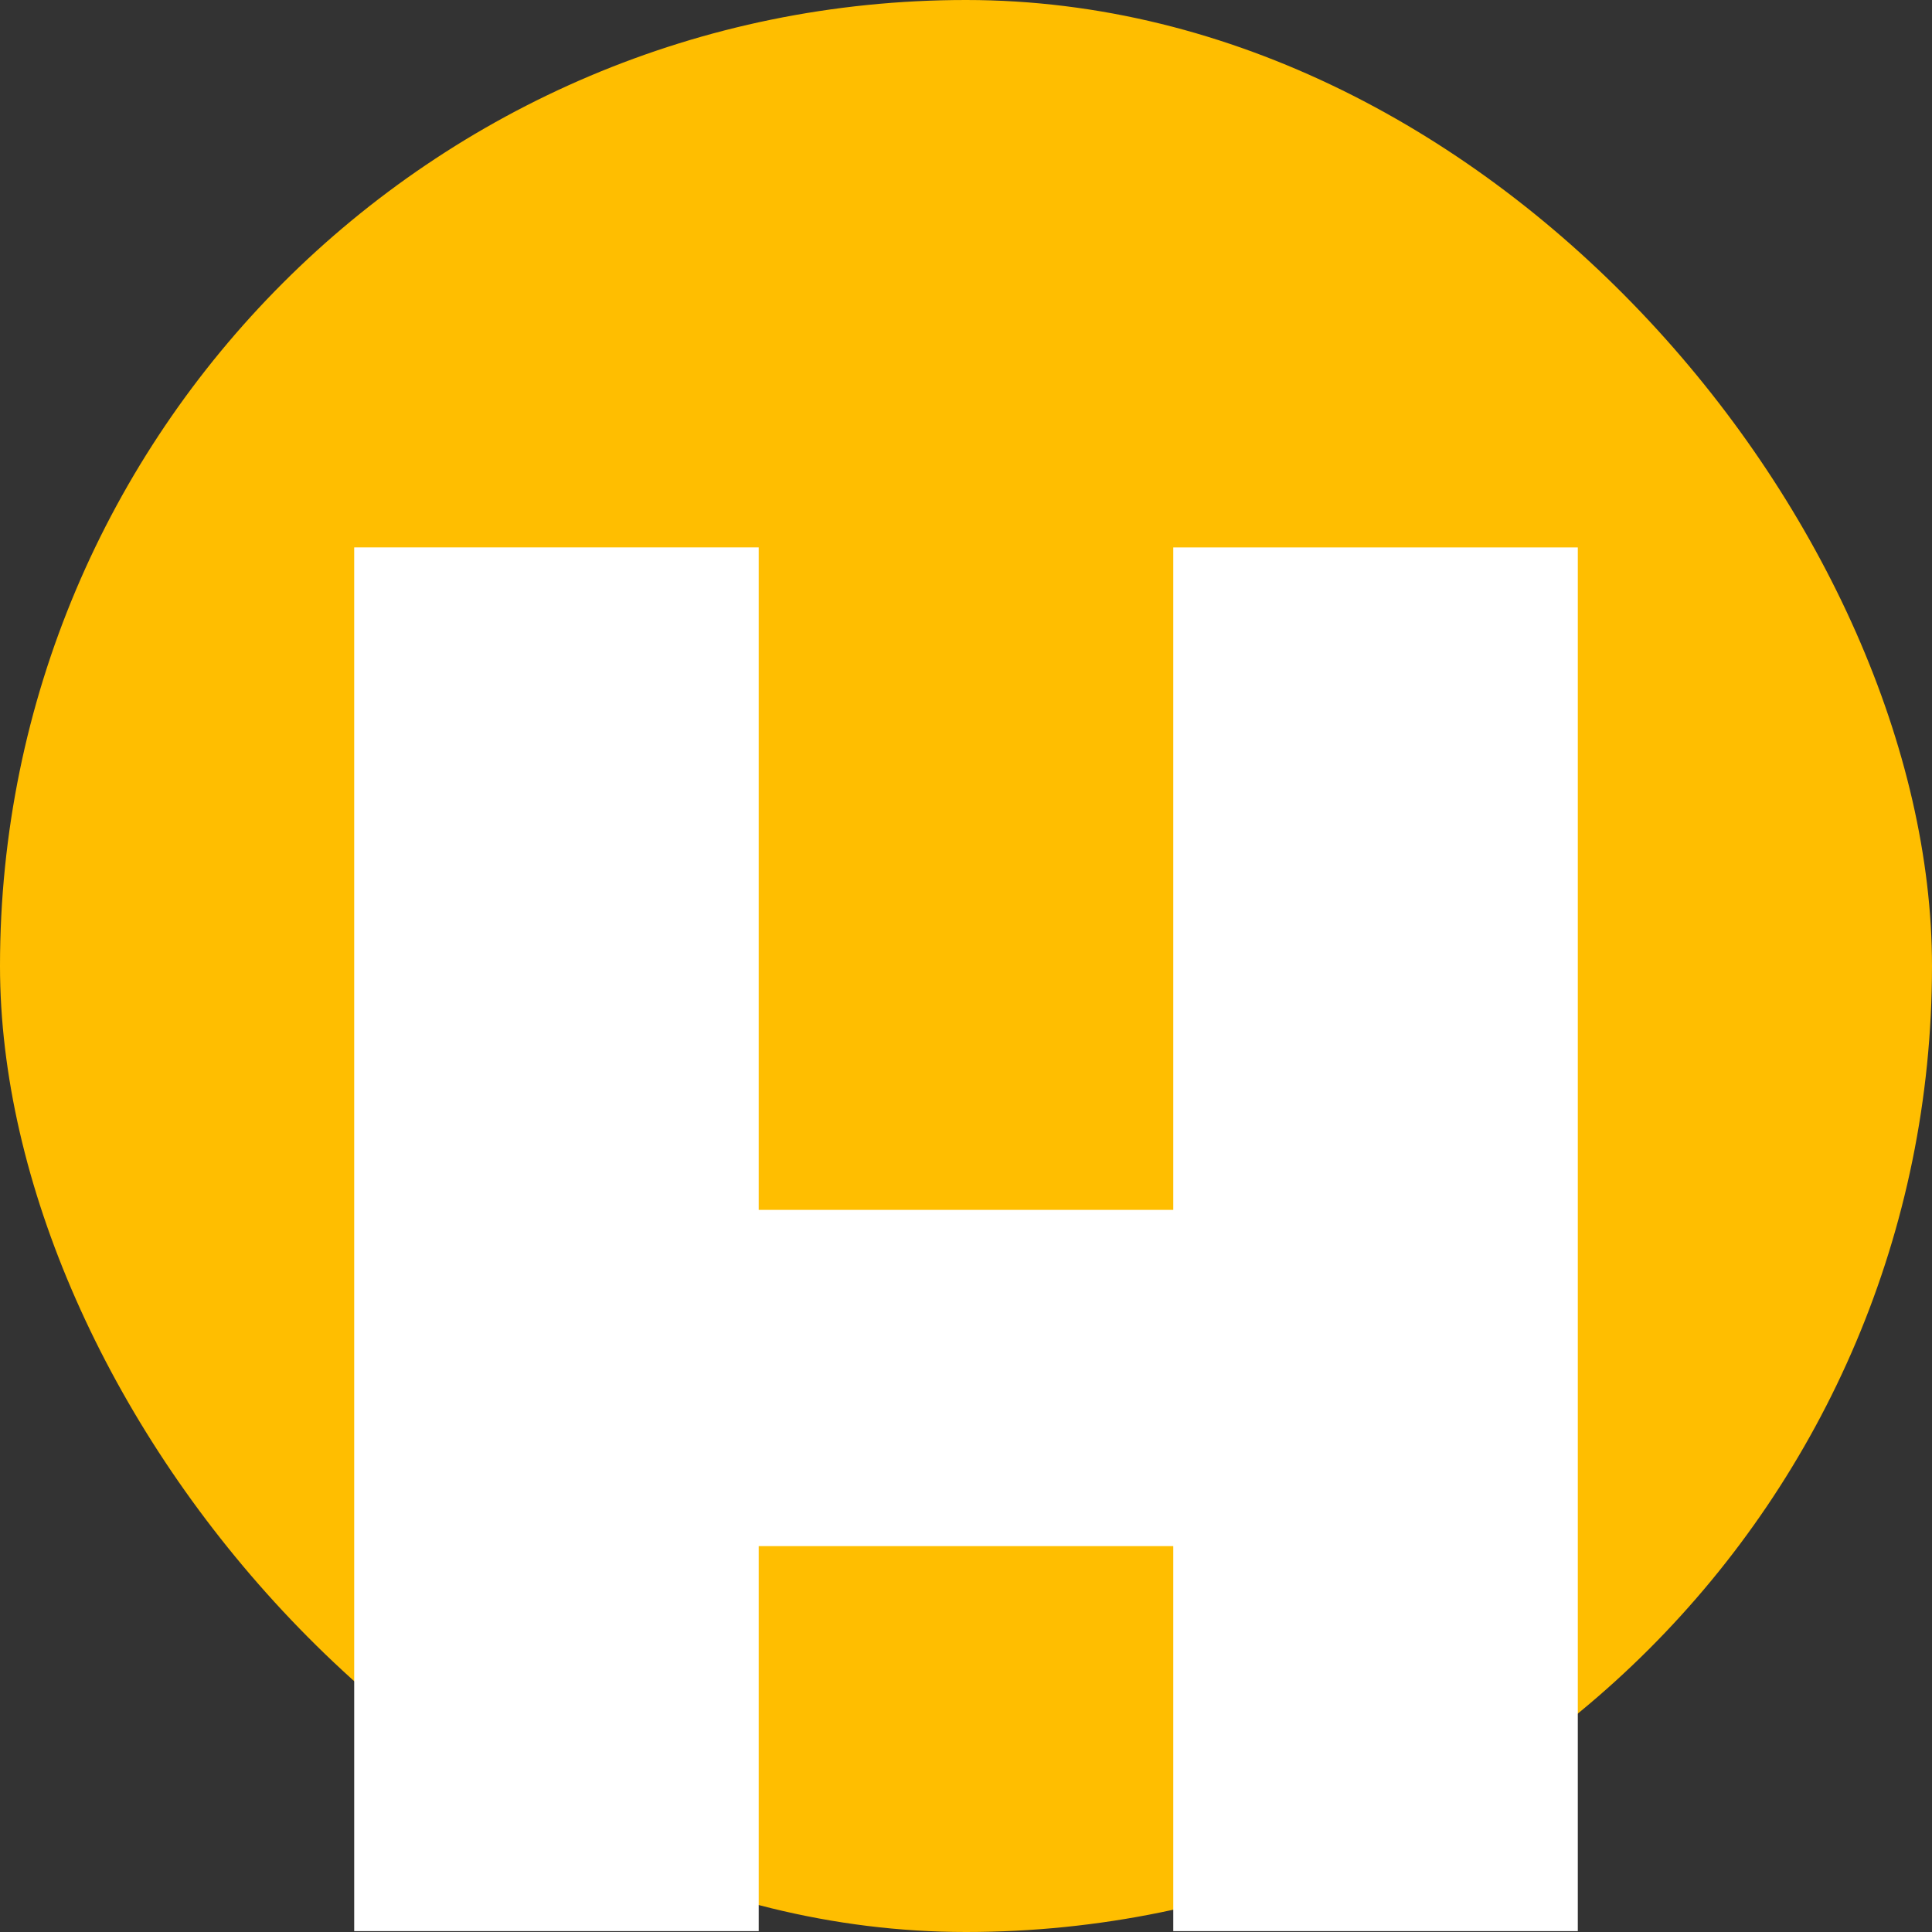
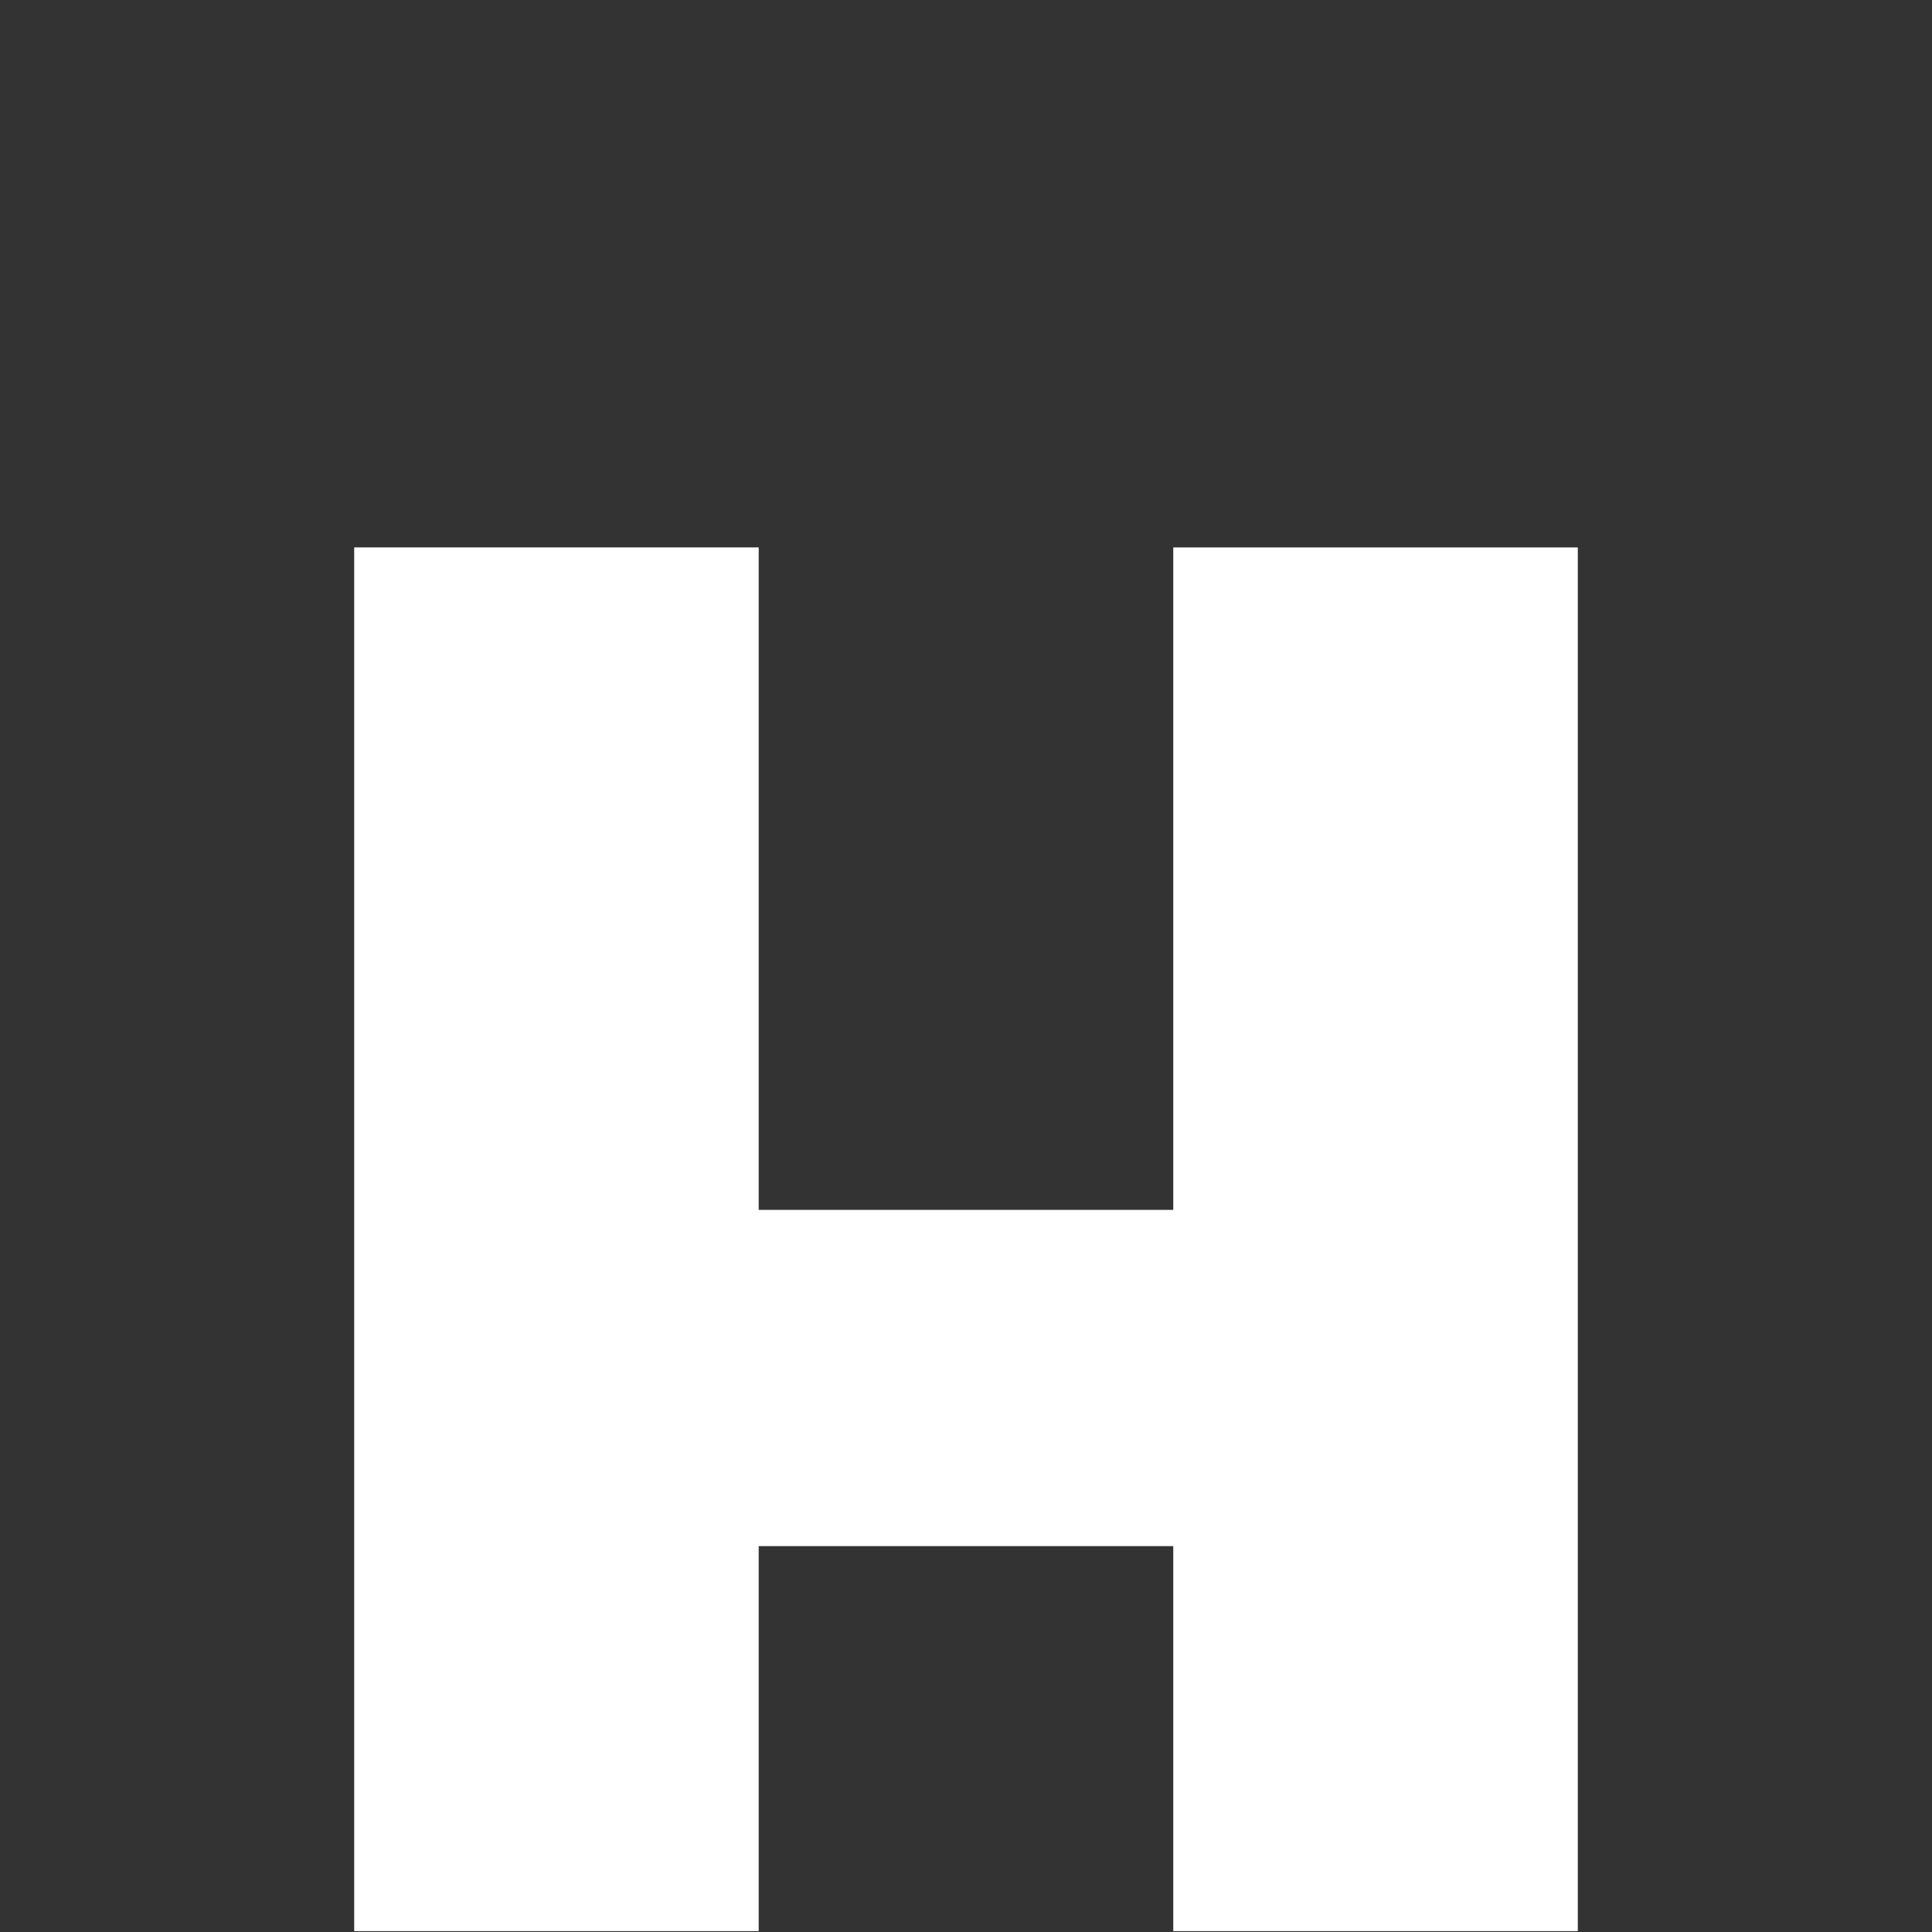
<svg xmlns="http://www.w3.org/2000/svg" width="60" height="60" viewBox="0 0 60 60" fill="none">
  <rect x="0" y="0" width="60" height="60" fill="#333333" stroke="none" />
-   <rect width="60" height="60" rx="30" fill="#FFBE00" />
  <path d="M23.562 37.574H36.437V17.001H49V59.973H36.437V48.016H23.562V59.973H11V17H23.562V37.574Z" fill="white" />
</svg>